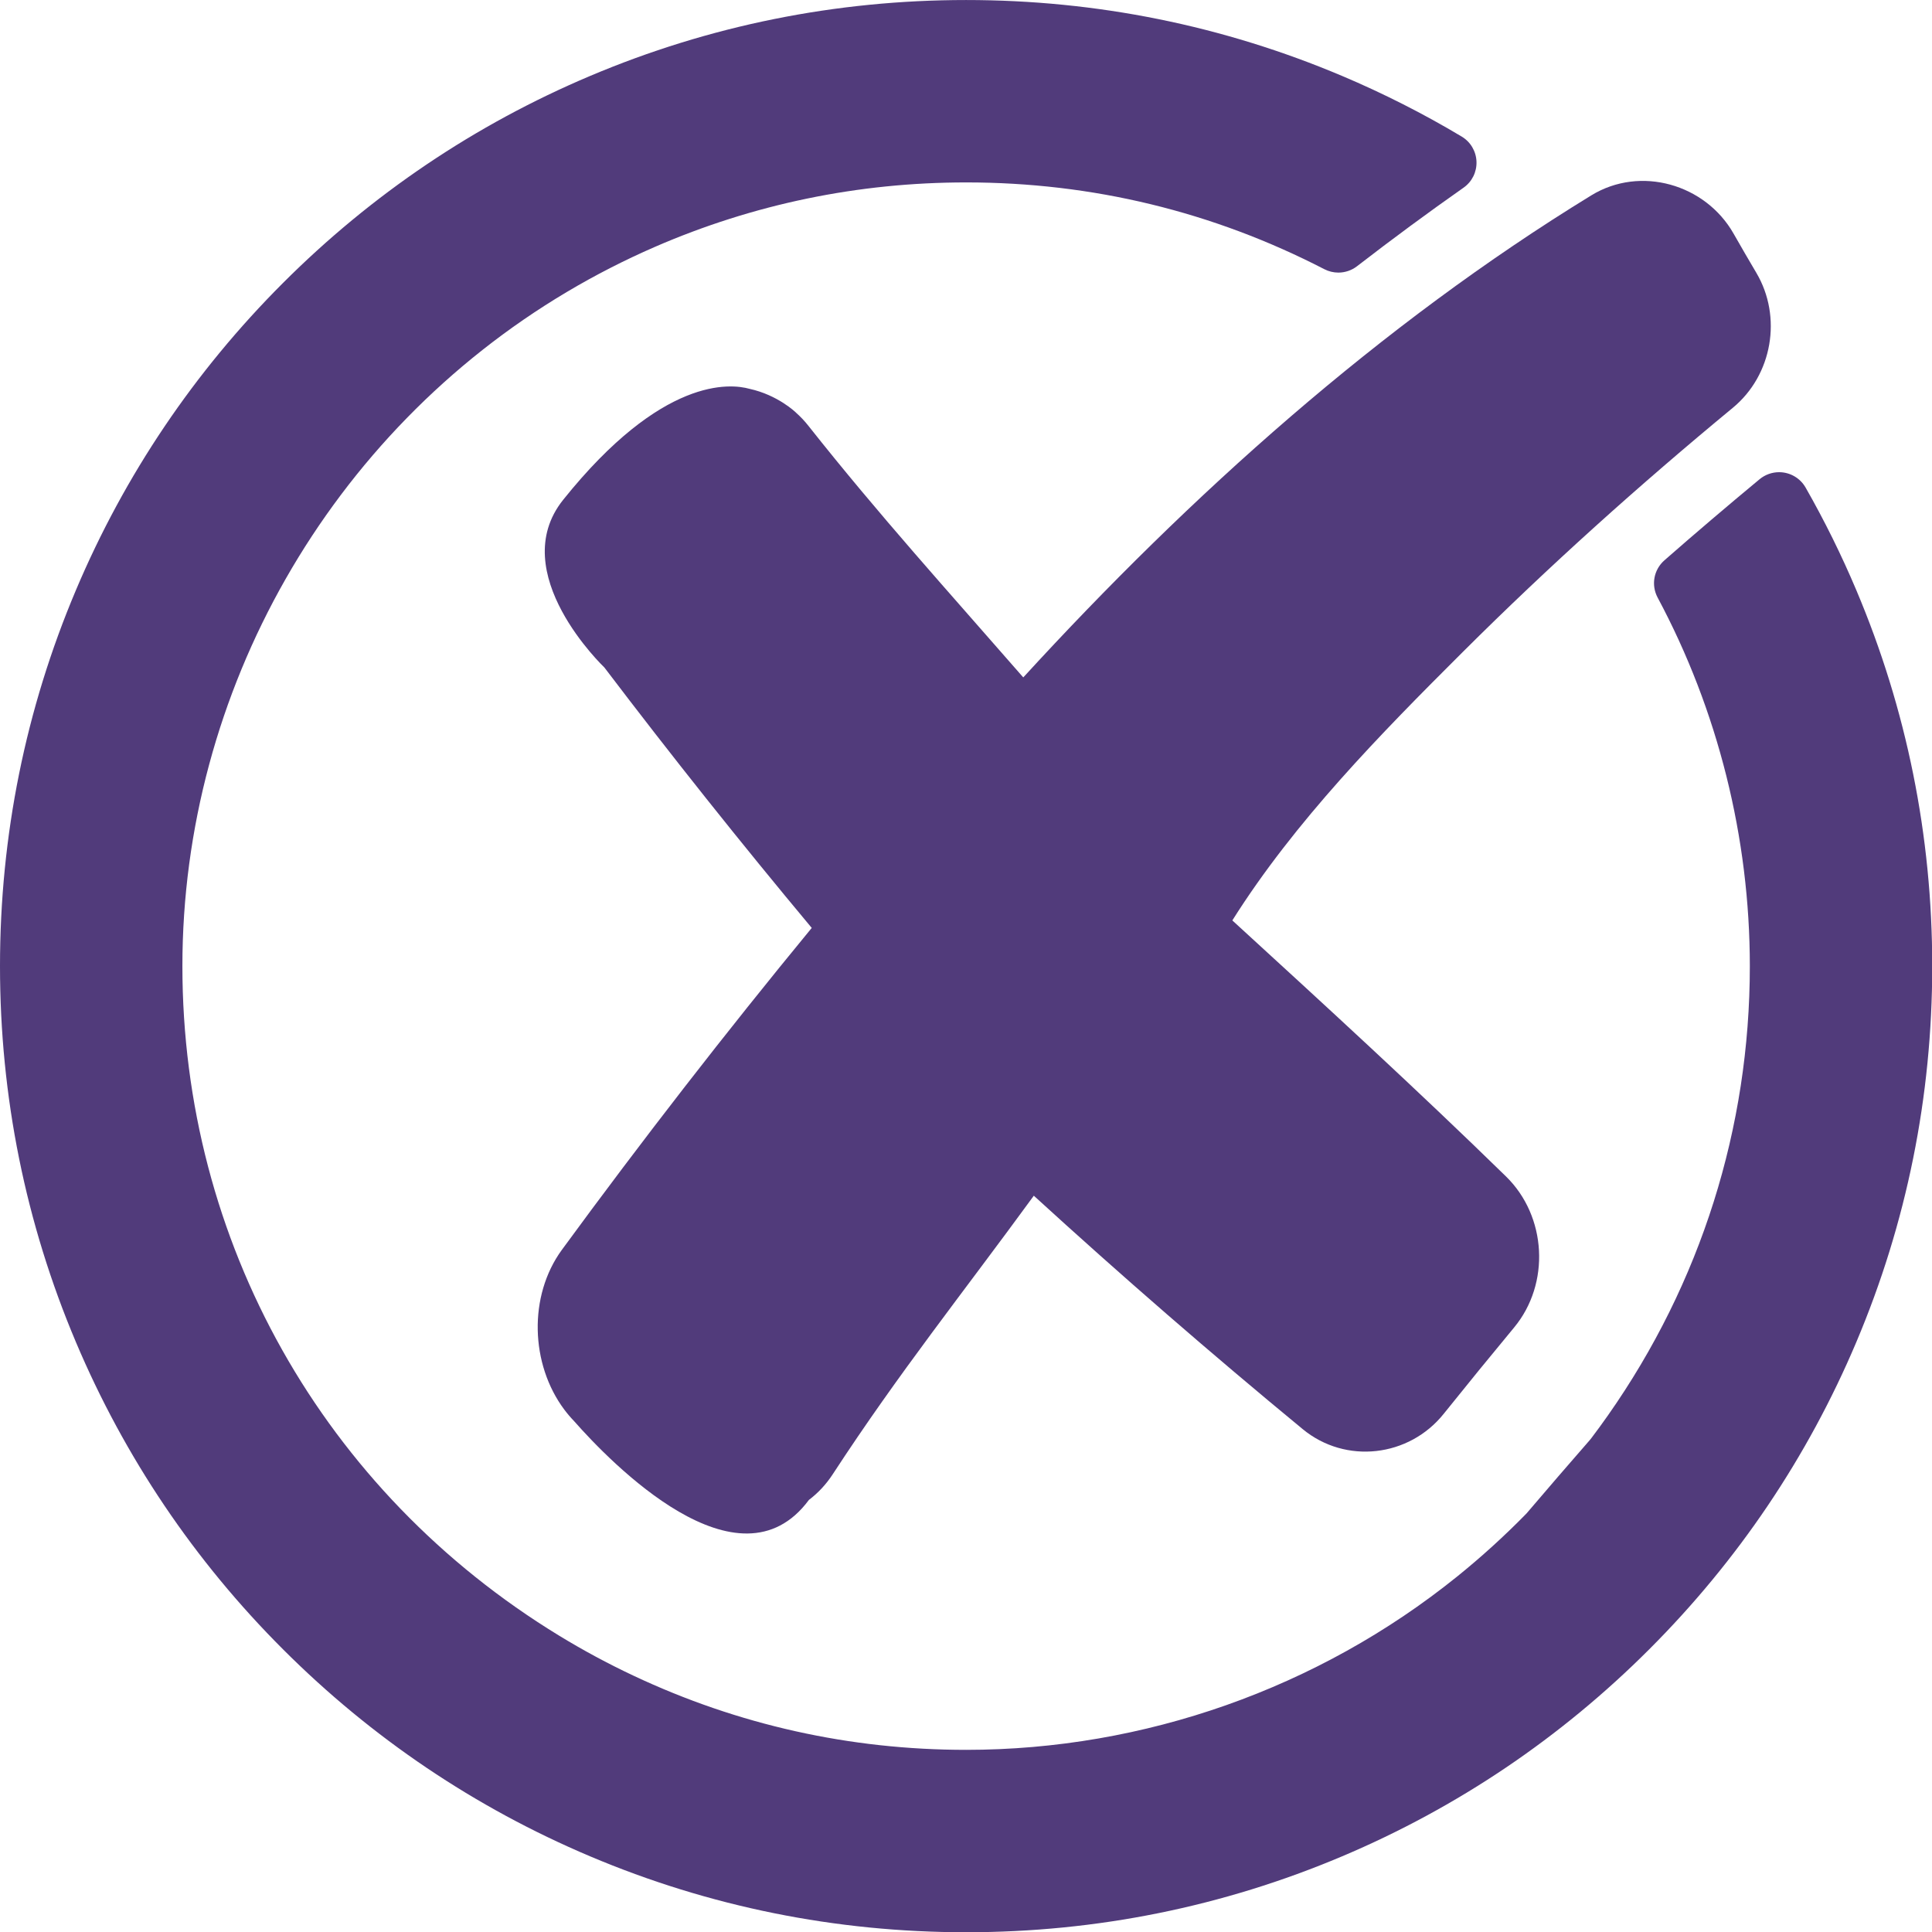
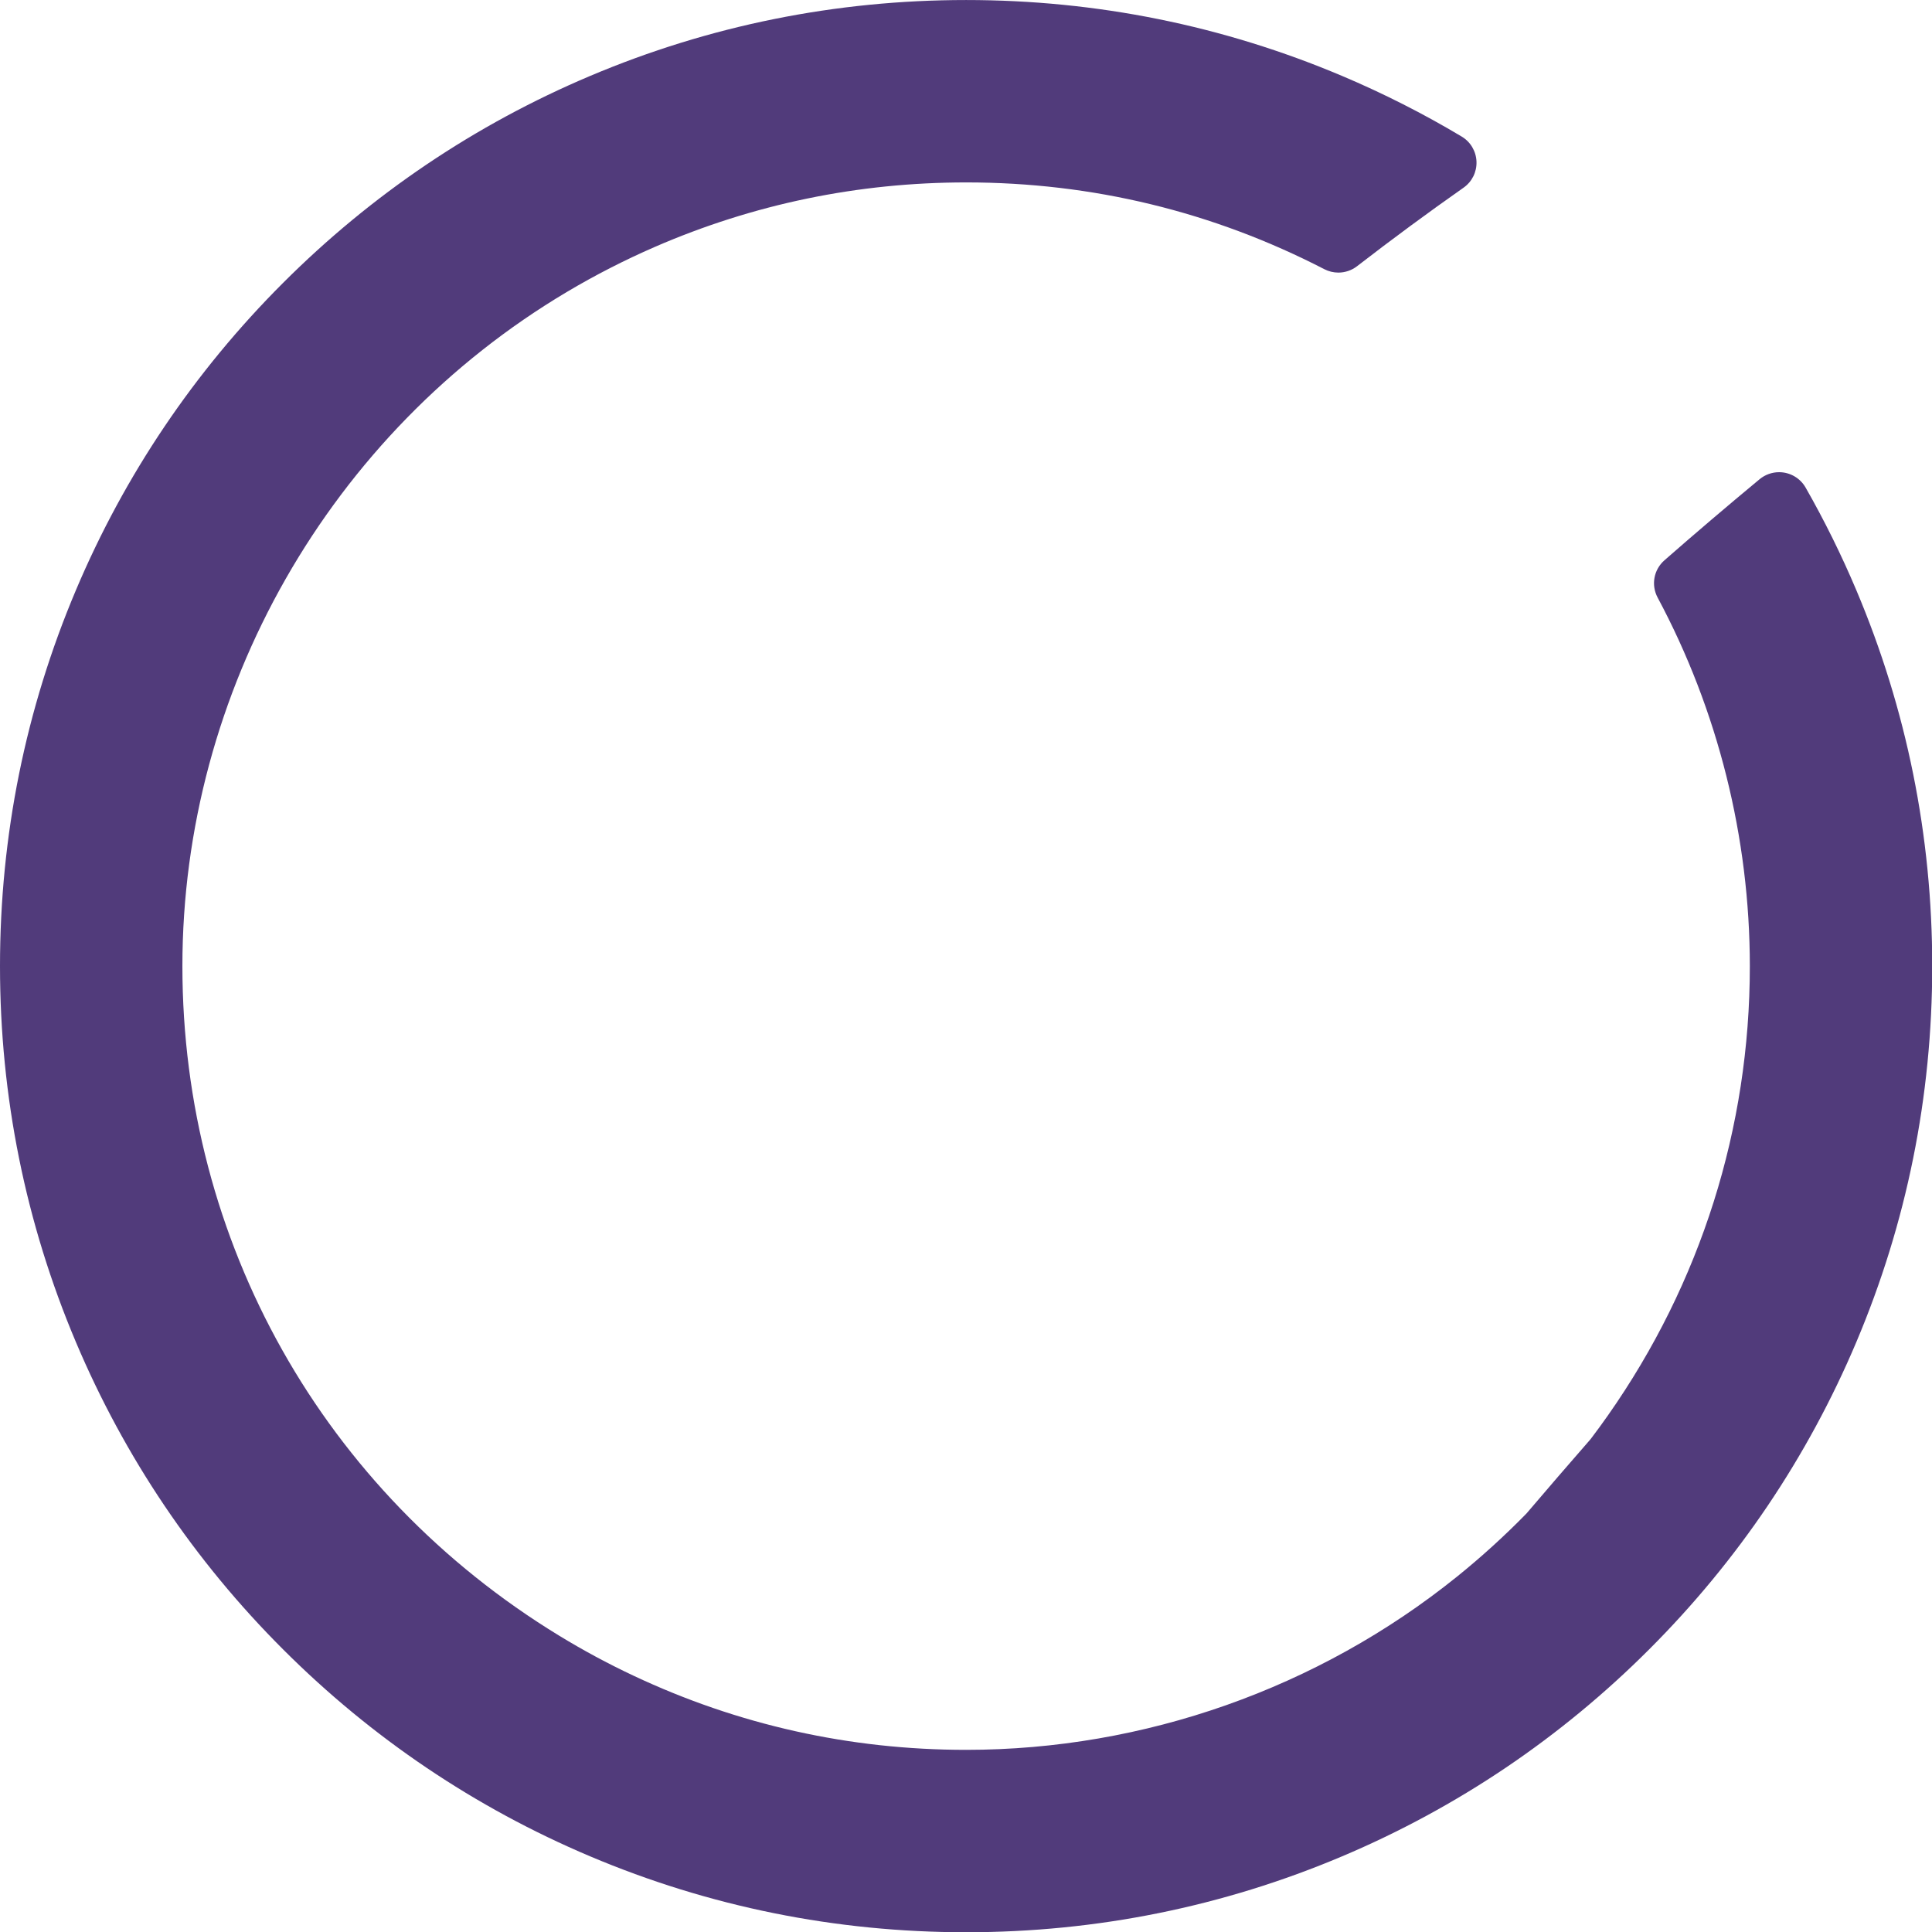
<svg xmlns="http://www.w3.org/2000/svg" fill="#000000" height="387.2" preserveAspectRatio="xMidYMid meet" version="1" viewBox="0.0 0.0 387.2 387.2" width="387.2" zoomAndPan="magnify">
  <g fill="#513b7b" id="change1_1">
-     <path d="M 205.078 135.762 C 190.168 118.668 176.105 103.152 162.035 85.363 C 161.258 84.371 160.406 83.48 159.504 82.68 L 159.508 82.676 C 159.508 82.676 155.926 79.172 150.195 77.922 C 146.402 76.863 132.707 75.406 112.871 100.164 C 101.145 114.805 121.117 133.762 121.117 133.762 C 134.57 151.48 148.426 168.887 162.684 185.969 C 145.383 207 128.691 228.52 112.602 250.492 C 105.859 259.727 106.297 273.422 113.094 282.508 C 113.699 283.316 114.359 284.09 115.062 284.82 C 122.344 293.082 148.023 319.648 162.117 300.605 C 163.941 299.227 165.57 297.496 166.91 295.434 C 180.234 275.016 192.824 259.336 207.191 239.637 C 224.758 255.688 242.723 271.289 261.086 286.422 C 269.699 293.52 282.402 292.02 289.34 283.348 C 293.996 277.543 298.699 271.777 303.449 266.047 C 310.738 257.258 309.988 243.75 301.828 235.781 C 283.914 218.289 265.441 201.371 246.977 184.465 C 259.512 164.582 276.598 147.176 293.164 130.664 C 310.395 113.488 328.527 97.207 347.289 81.723 C 355.215 75.176 357.223 63.504 351.992 54.672 C 350.449 52.066 348.922 49.438 347.426 46.809 C 341.793 36.906 328.762 33.129 318.93 39.148 C 276.621 65.059 238.535 99.238 205.078 135.762" />
    <path d="M 372.023 118.254 C 369.055 111.23 365.641 104.32 361.871 97.719 C 360.785 95.812 358.75 94.633 356.555 94.633 C 355.137 94.633 353.75 95.133 352.656 96.035 C 346.141 101.438 339.719 106.906 333.578 112.289 C 331.43 114.172 330.867 117.246 332.215 119.766 C 344.301 142.352 350.691 167.895 350.691 193.625 C 350.691 226.031 340.859 257.164 322.258 283.66 C 321.16 285.223 320.027 286.777 318.883 288.285 L 318.645 288.578 C 314.43 293.406 310.152 298.367 305.93 303.324 C 301.555 307.801 296.867 312.062 292 315.984 C 264.219 338.367 229.281 350.695 193.625 350.695 C 170.324 350.695 147.883 345.688 126.922 335.812 C 121.84 333.422 116.832 330.723 112.035 327.793 C 64.773 298.945 36.555 248.789 36.555 193.625 C 36.555 138.539 66.082 86.762 113.613 58.508 C 119.27 55.145 125.199 52.109 131.23 49.488 C 150.973 40.91 171.965 36.559 193.625 36.559 C 218.906 36.559 243.062 42.41 265.422 53.953 C 266.285 54.398 267.258 54.633 268.23 54.633 C 269.574 54.633 270.902 54.18 271.969 53.355 C 279.027 47.898 286.211 42.602 293.312 37.617 C 295.016 36.422 295.984 34.469 295.91 32.391 C 295.832 30.312 294.723 28.434 292.938 27.367 C 285.297 22.797 277.238 18.711 268.996 15.227 C 245.113 5.125 219.754 0.004 193.625 0.004 C 167.492 0.004 142.137 5.125 118.25 15.227 C 95.191 24.98 74.488 38.938 56.711 56.715 C 38.934 74.488 24.977 95.195 15.223 118.254 C 5.121 142.137 0 167.496 0 193.625 C 0 219.758 5.121 245.117 15.223 269 C 24.977 292.059 38.934 312.766 56.711 330.539 C 74.488 348.316 95.191 362.273 118.25 372.027 C 142.133 382.129 167.492 387.25 193.625 387.25 C 219.754 387.25 245.113 382.129 268.996 372.027 C 292.055 362.273 312.762 348.316 330.535 330.539 C 348.312 312.766 362.27 292.059 372.023 269 C 382.125 245.113 387.246 219.758 387.246 193.625 C 387.246 167.496 382.125 142.137 372.023 118.254" />
  </g>
</svg>